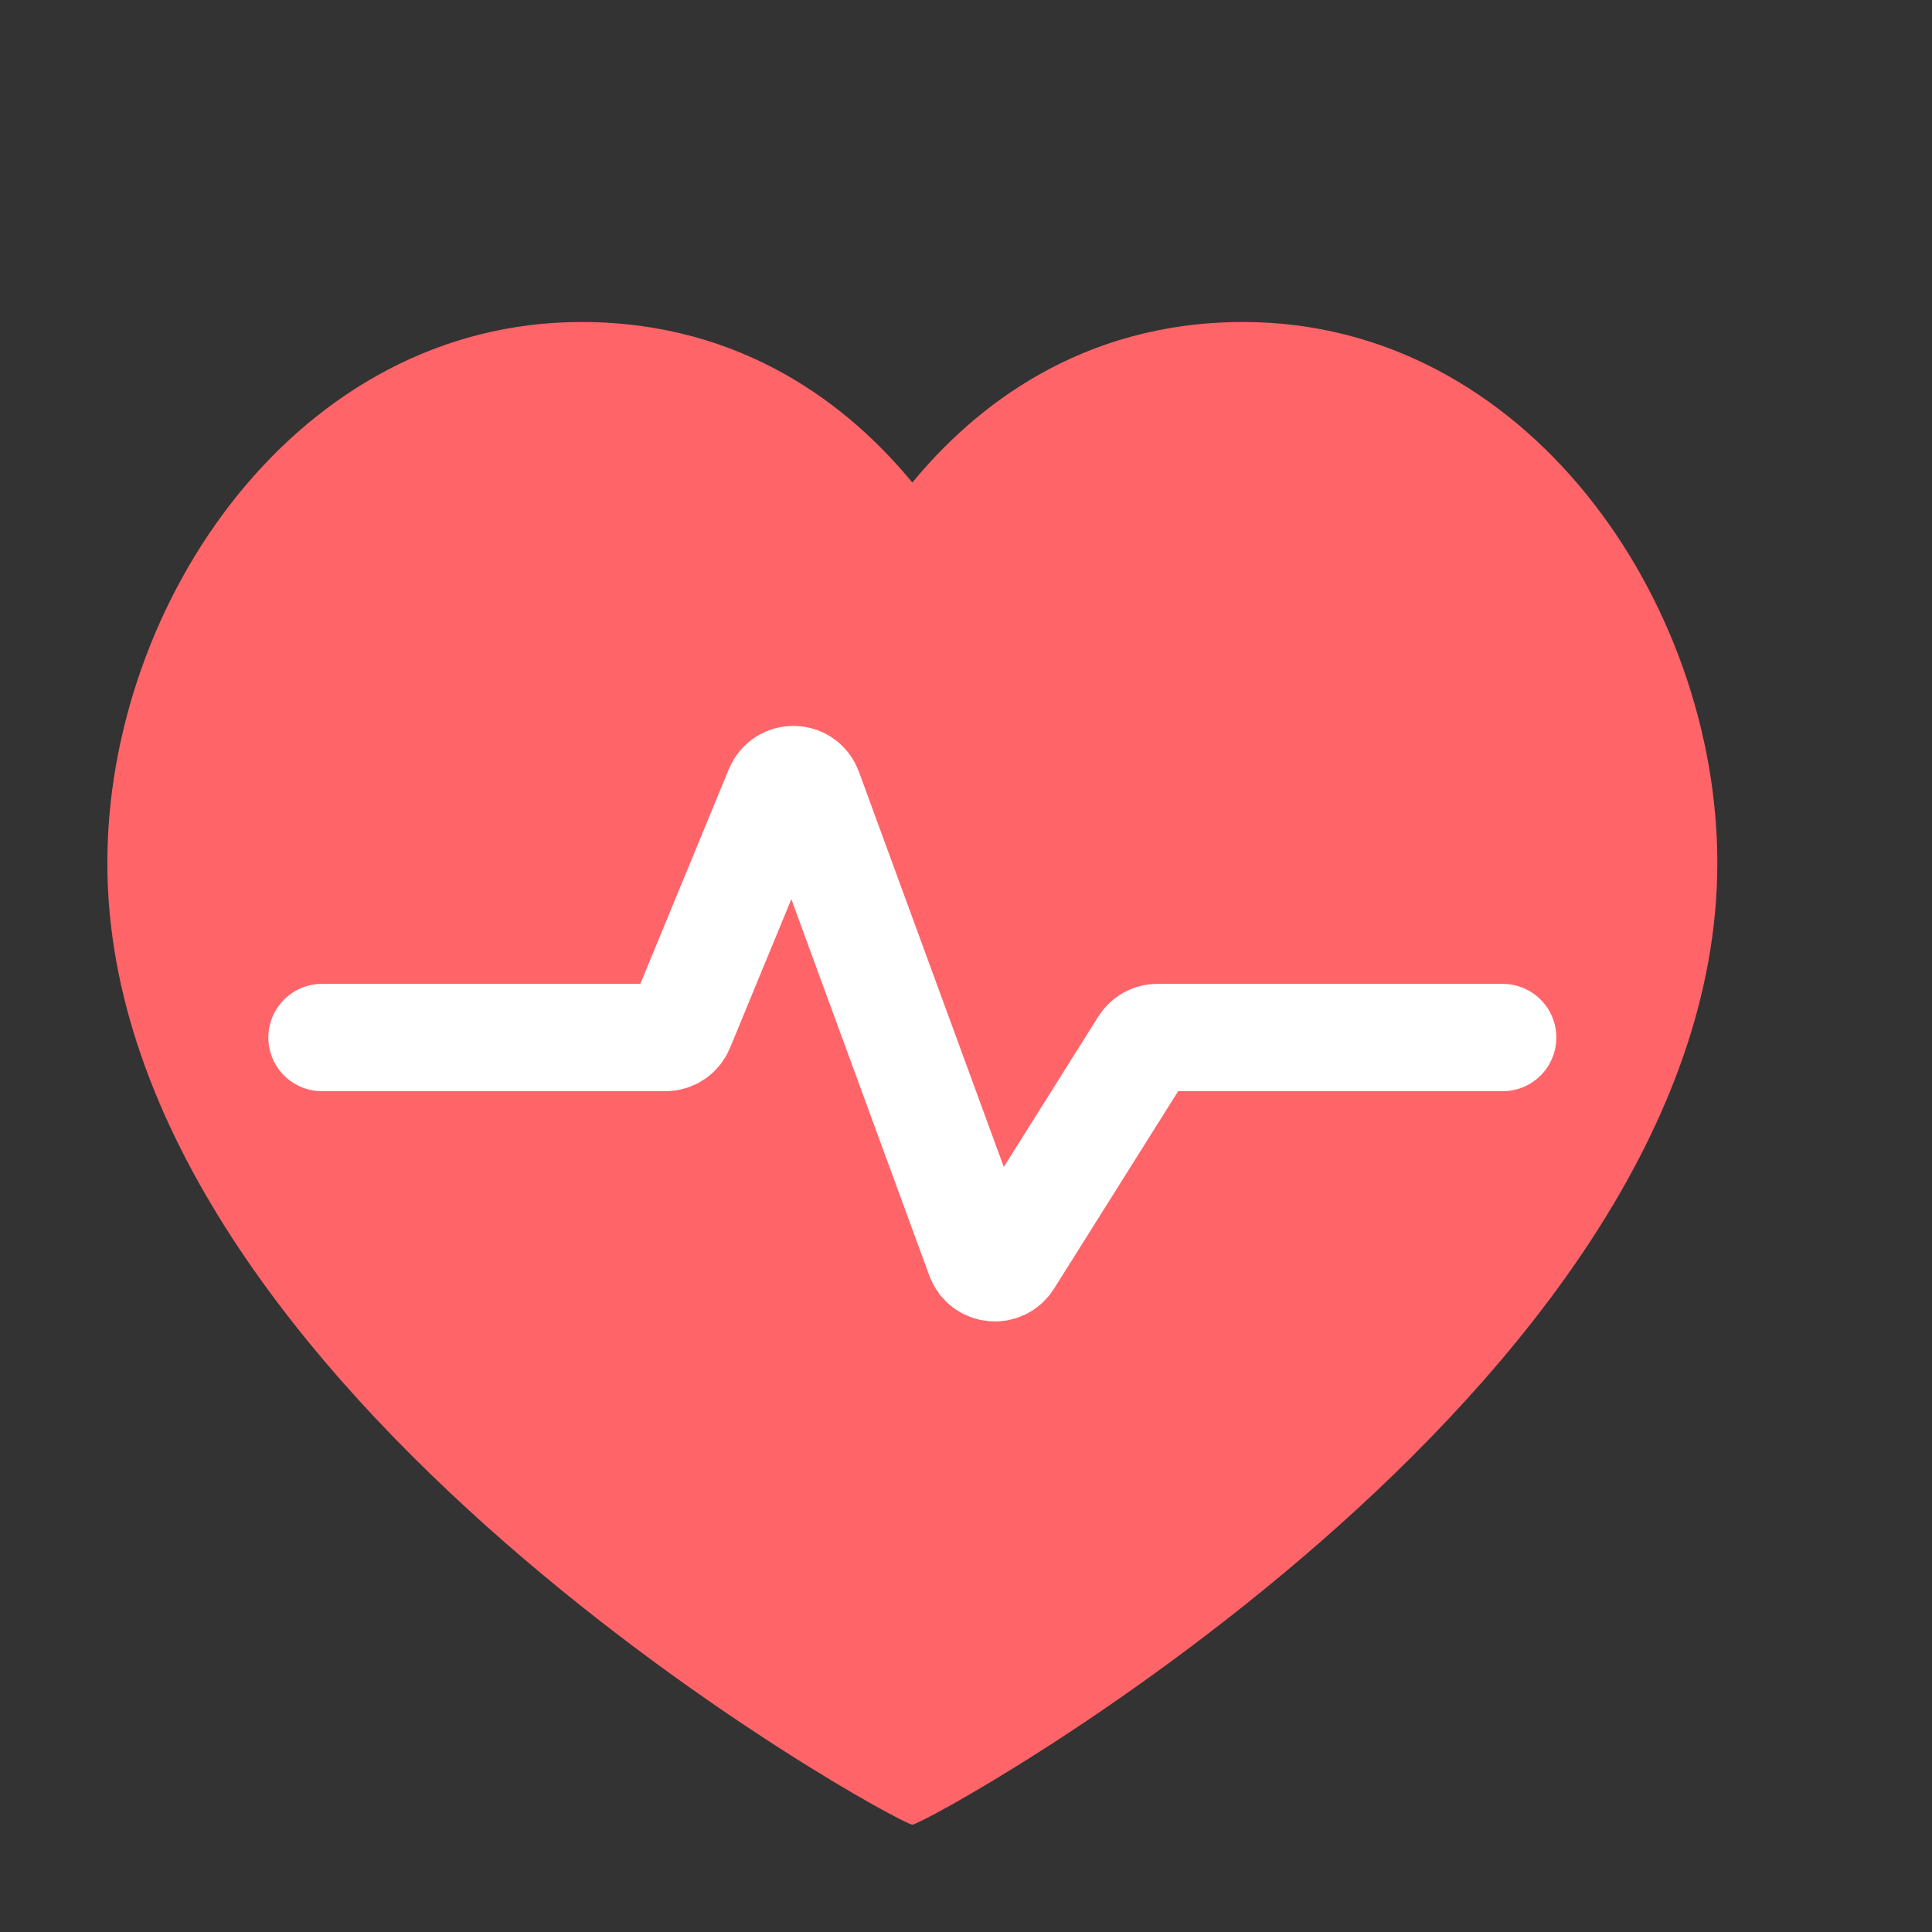
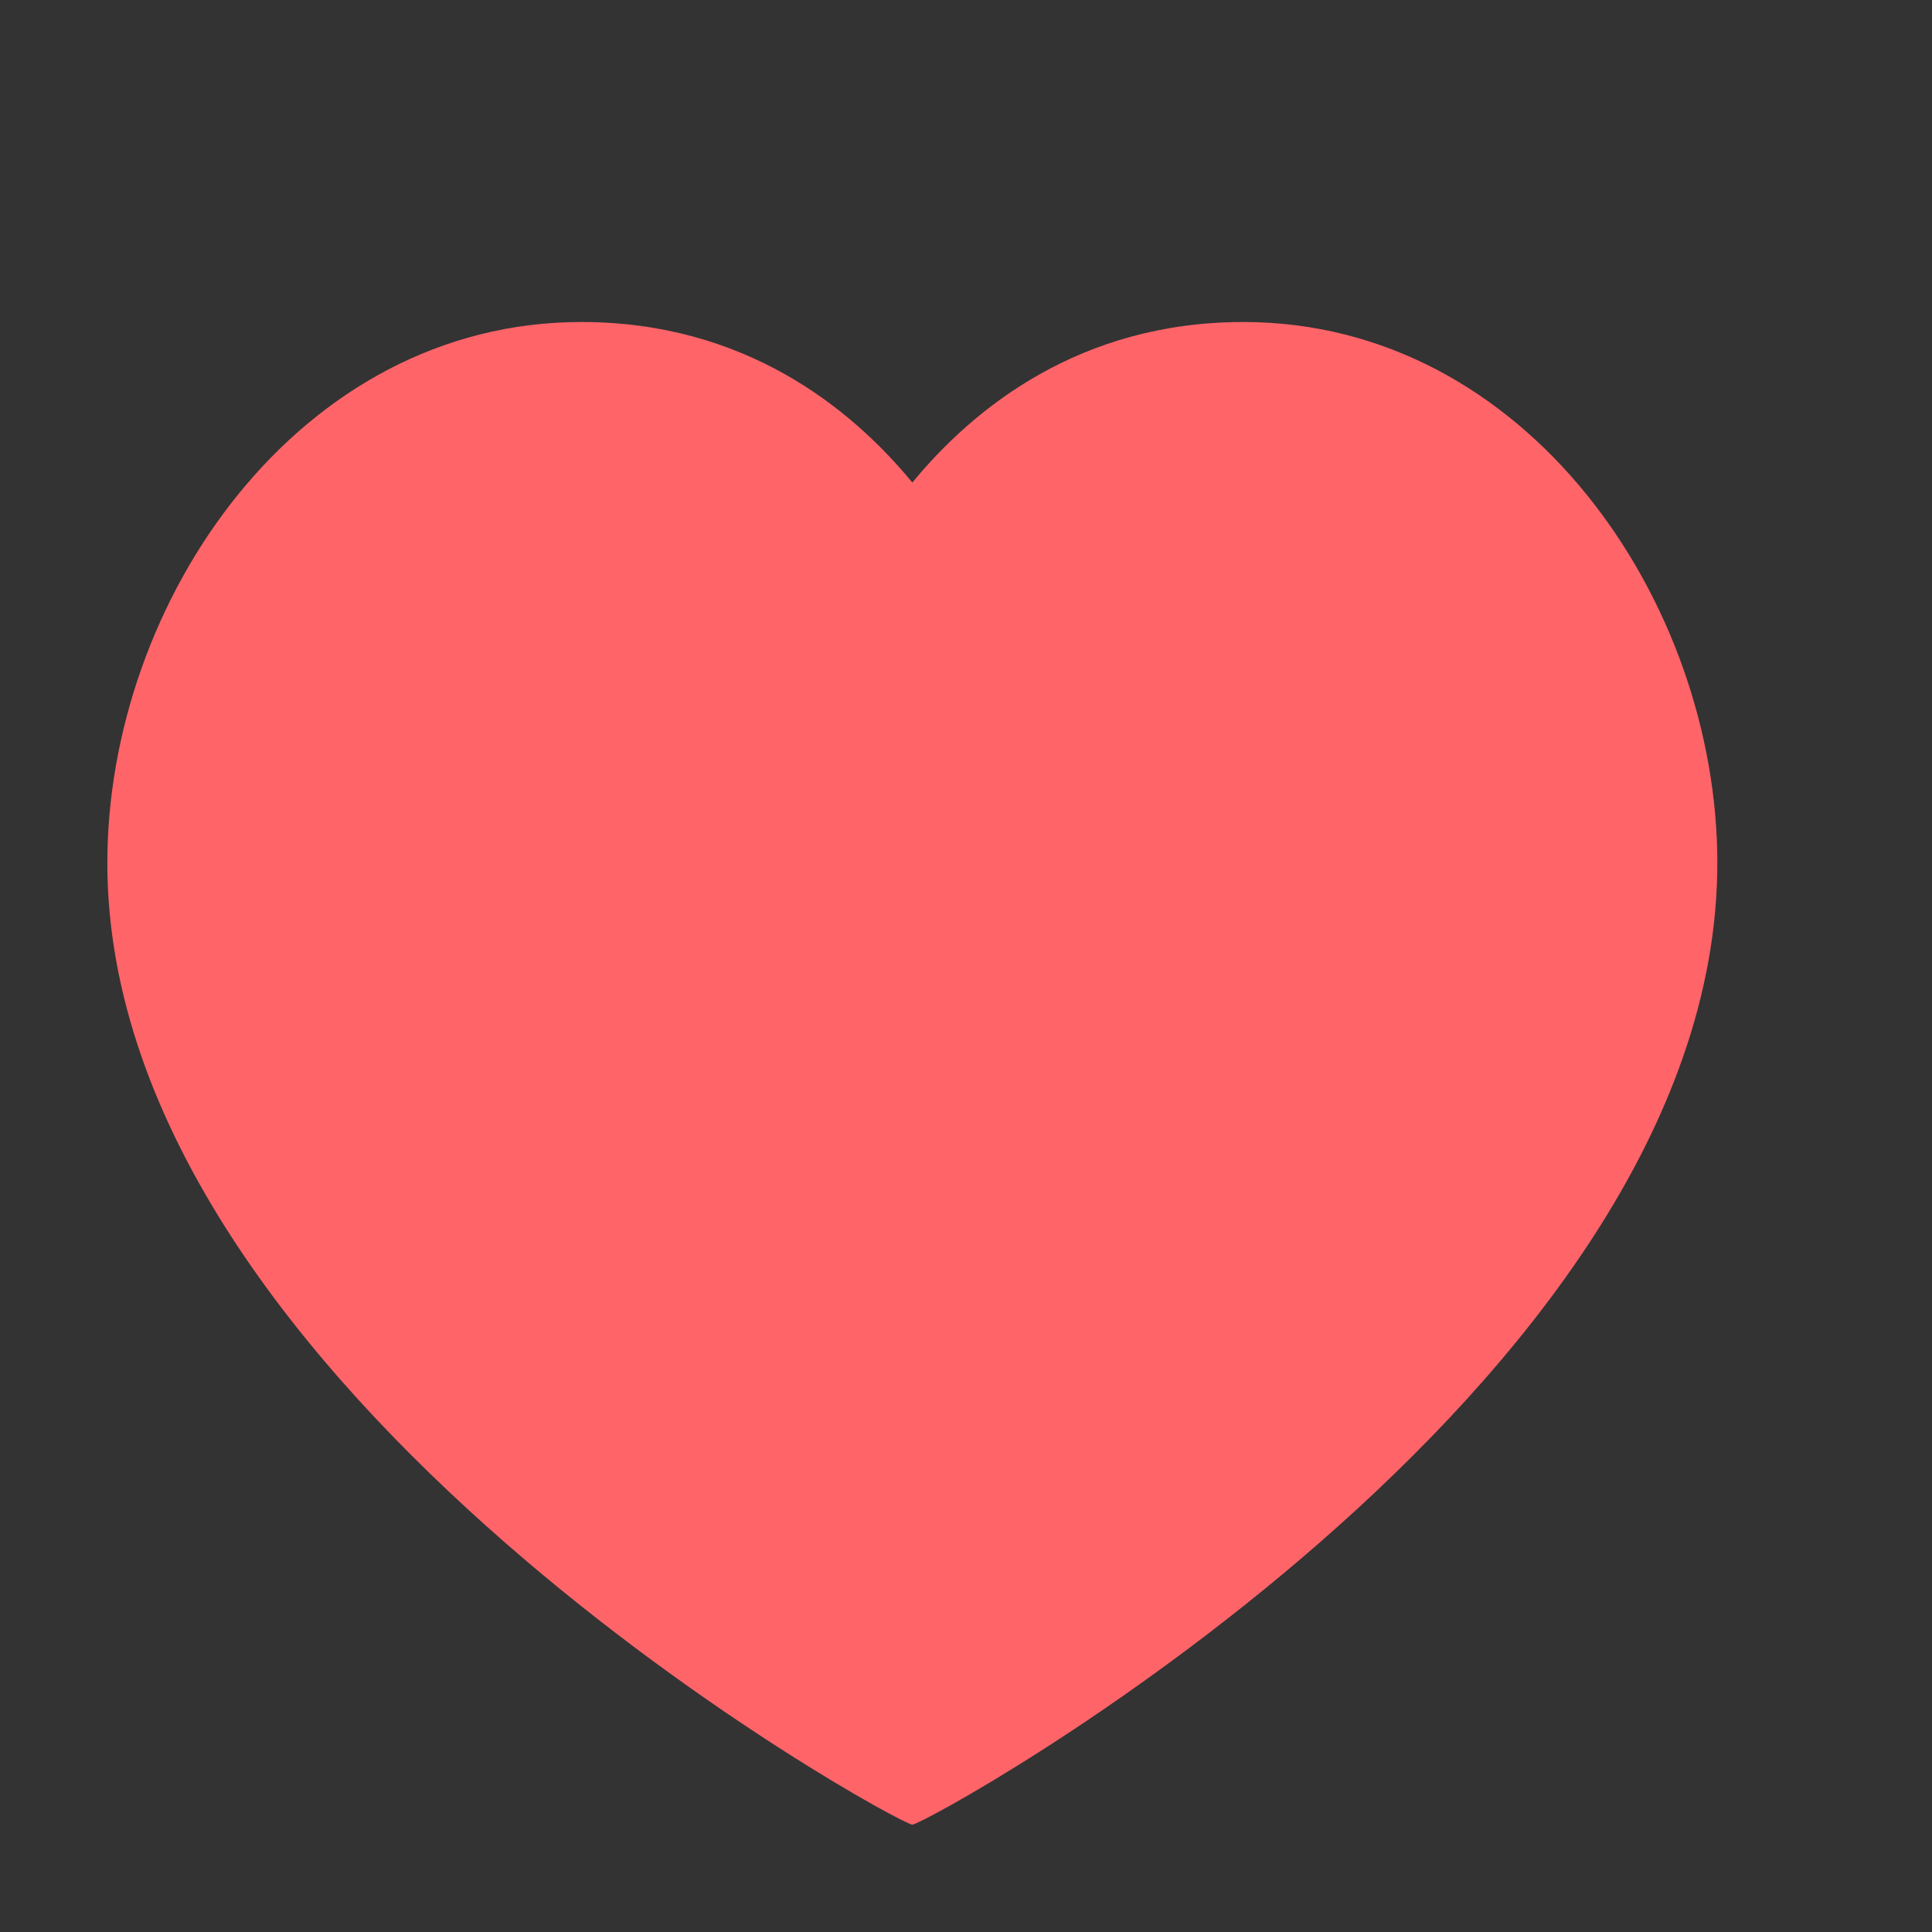
<svg xmlns="http://www.w3.org/2000/svg" width="36" height="36" viewBox="0 0 36 36" fill="none">
  <rect x="0" y="0" width="36" height="36" fill="#333333" stroke="none" />
  <path d="M23.167 6C28.45 6 32 11.215 32 16.08C32 25.933 17.267 34 17 34C16.733 34 2 25.933 2 16.08C2 11.215 5.55 6 10.833 6C13.867 6 15.85 7.593 17 8.992C18.15 7.593 20.133 6 23.167 6Z" fill="#FF6469" />
-   <path d="M6 19.333H12.399C12.521 19.333 12.63 19.26 12.677 19.148L14.506 14.712C14.611 14.459 14.971 14.466 15.065 14.723L18.256 23.426C18.342 23.66 18.659 23.694 18.792 23.483L21.312 19.474C21.367 19.386 21.463 19.333 21.566 19.333H28" stroke="white" stroke-width="2" stroke-linecap="round" />
</svg>